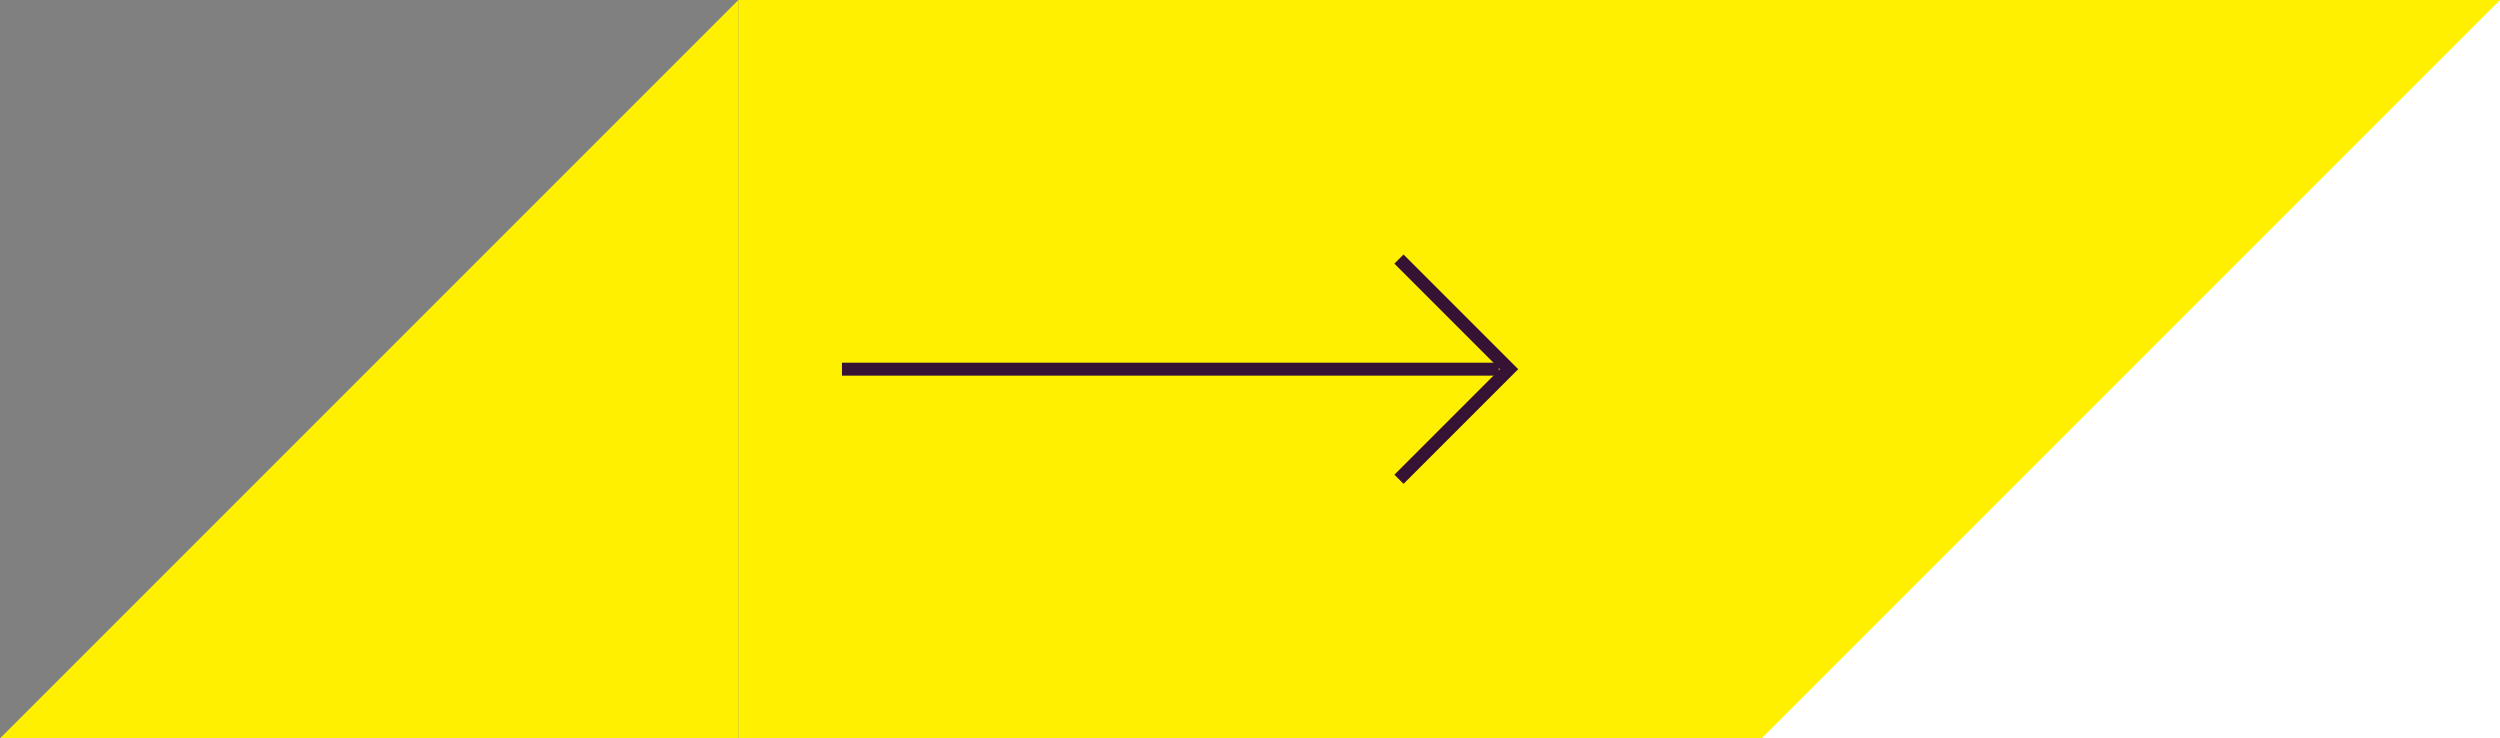
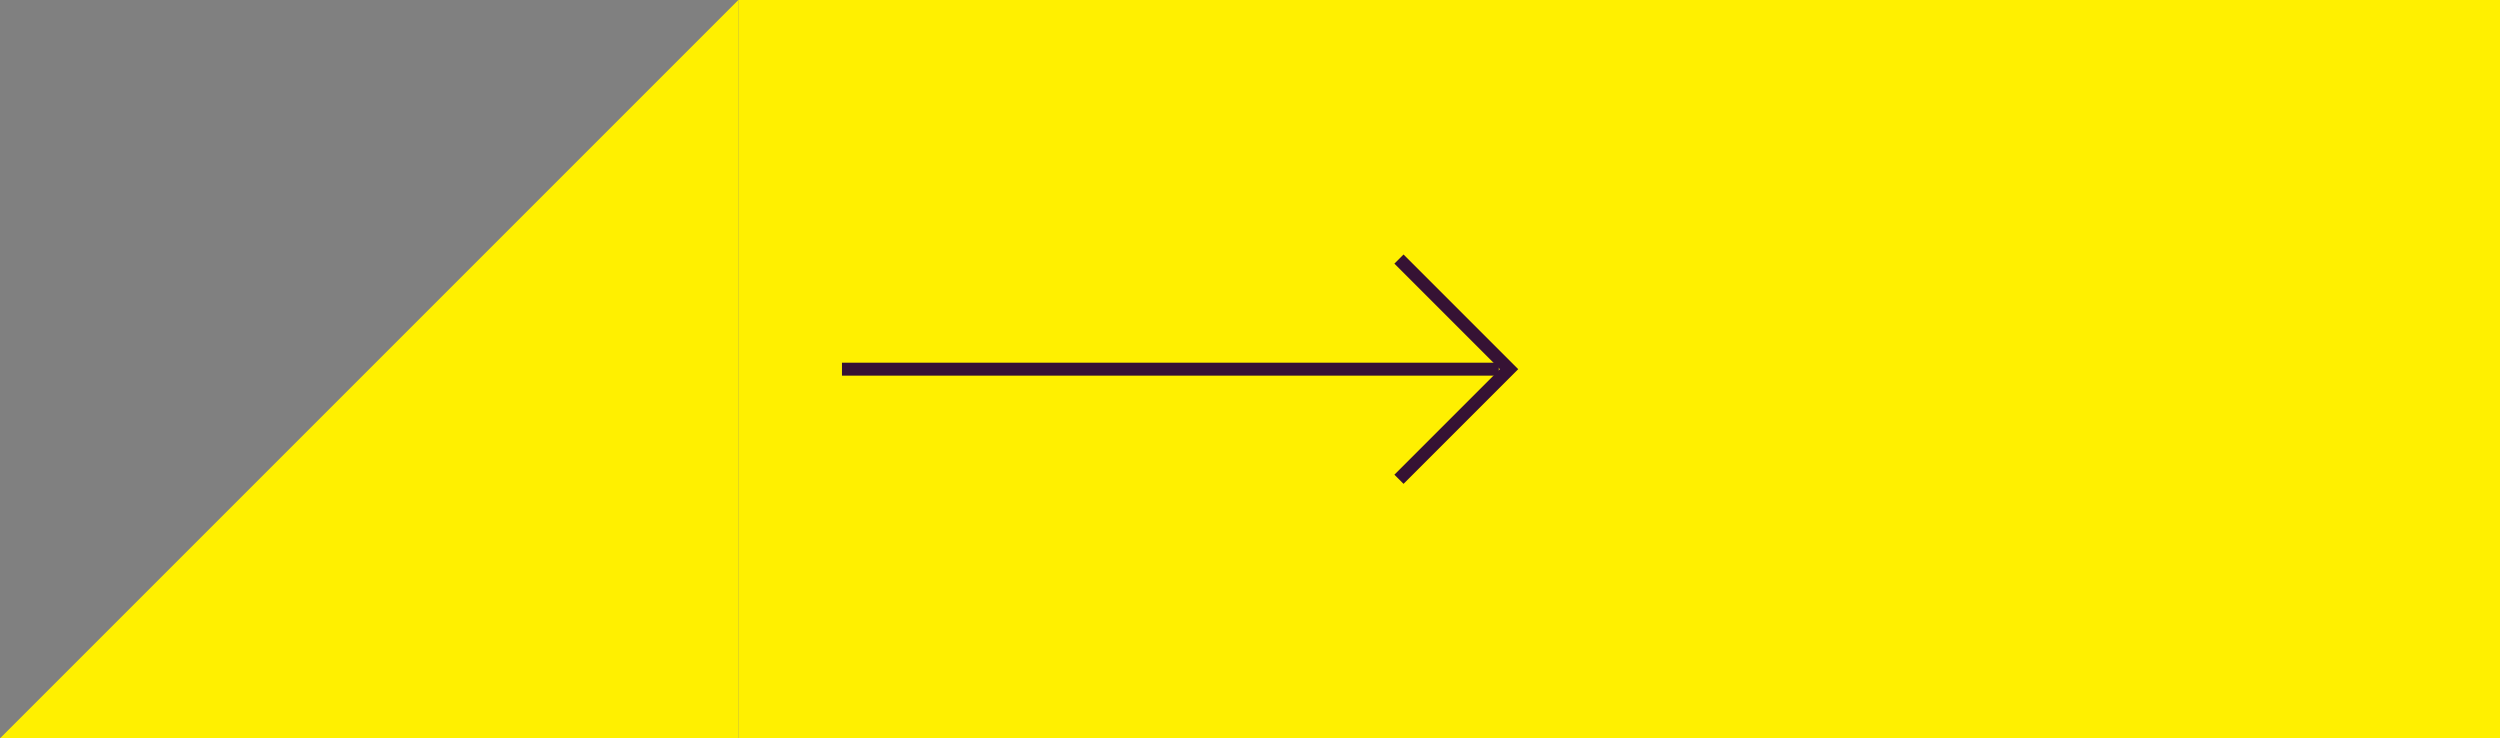
<svg xmlns="http://www.w3.org/2000/svg" width="193px" height="57px" viewBox="0 0 193 57" version="1.1">
  <rect x="0" y="0" width="193" height="57" fill="#808080" stroke="none" />
  <title>Group 13</title>
  <g id="Magazine-01" stroke="none" stroke-width="1" fill="none" fill-rule="evenodd">
    <g id="Colophon" transform="translate(-900, -274)">
      <g id="Group-13" transform="translate(900, 274)">
        <g id="Group-11" transform="translate(0, 0)">
          <polygon id="Rectangle" fill="#FFF000" transform="translate(28.5, 28.5) scale(-1, -1) translate(-28.5, -28.5)" points="57 4.00162716e-13 3.74554554e-13 57 -2.45293439e-14 4.00162716e-13" />
          <rect id="Rectangle" fill="#FFF000" x="57" y="0" width="136" height="57" />
          <g id="Group" transform="translate(65, 20)" stroke="#361234">
            <line x1="-7.3632669e-14" y1="8.5" x2="50.707" y2="8.5" id="Path-3" />
            <polyline id="Path-4" points="43 17 51.5 8.5 43 3.26536184e-18" />
          </g>
        </g>
-         <polygon id="Rectangle-Copy-2" fill="#FFFFFF" transform="translate(164.5, 28.5) scale(-1, -1) translate(-164.5, -28.5)" points="193 4.00162716e-13 136 57 136 4.00162716e-13" />
      </g>
    </g>
  </g>
</svg>